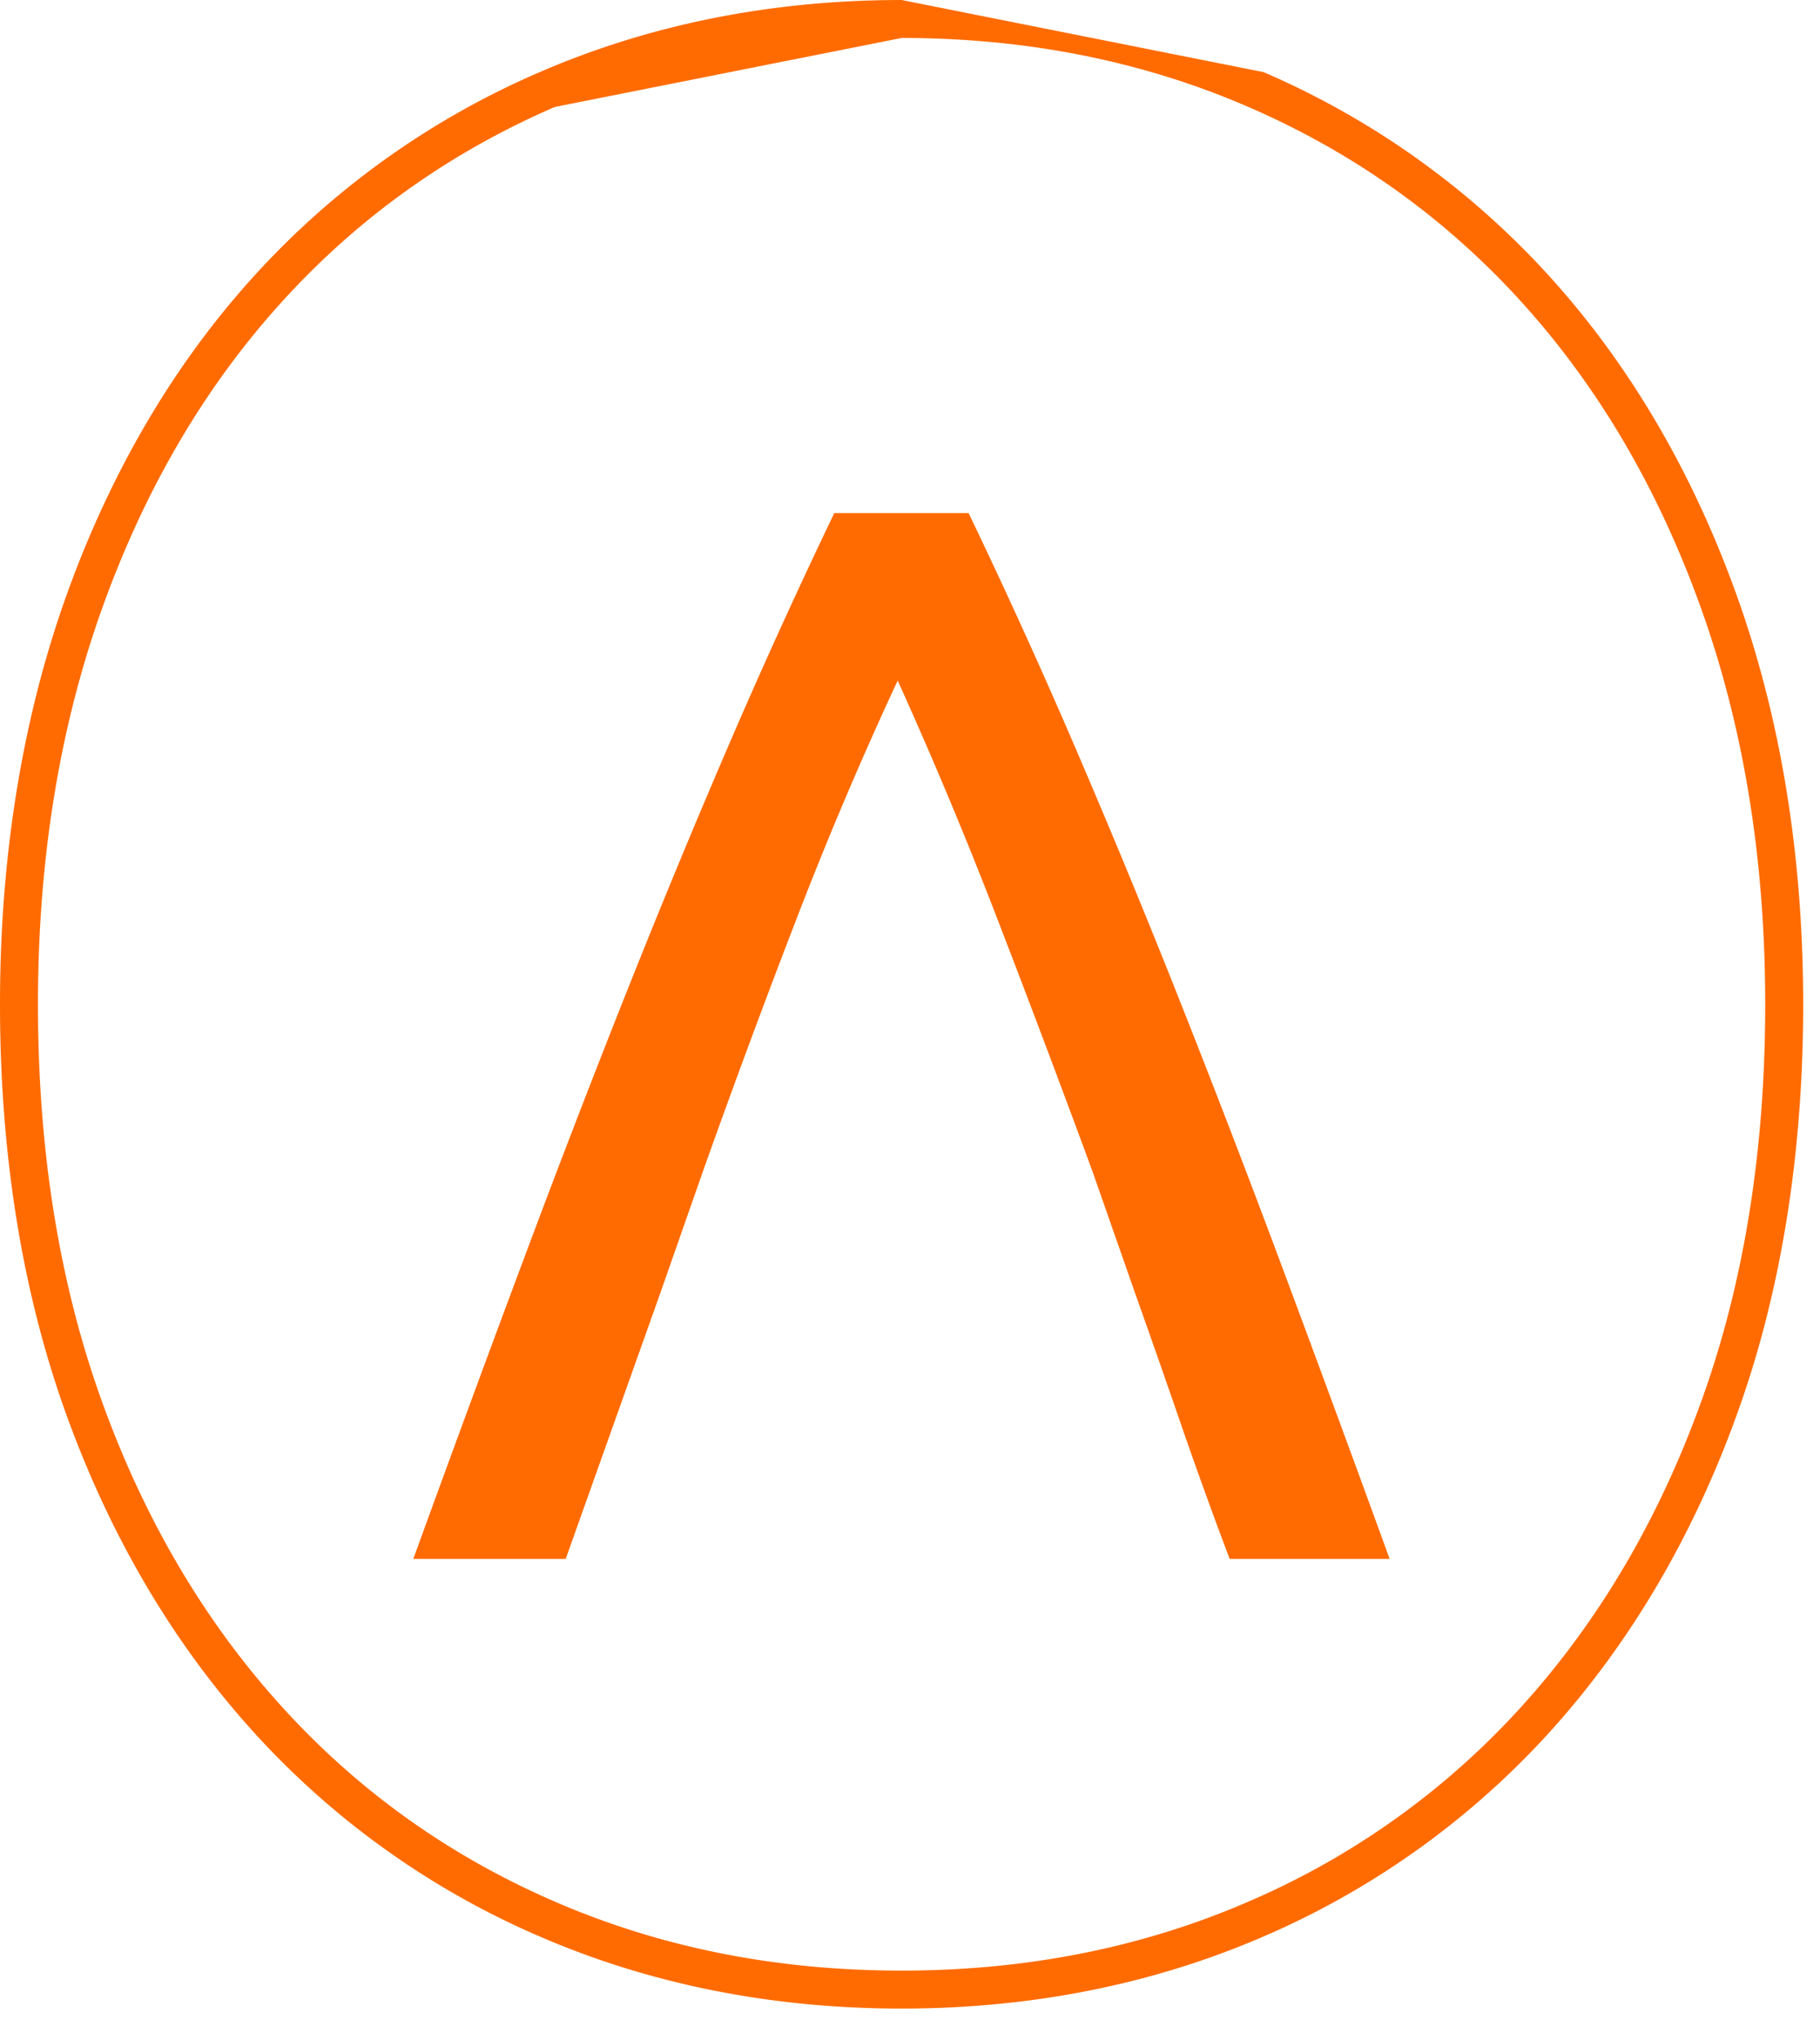
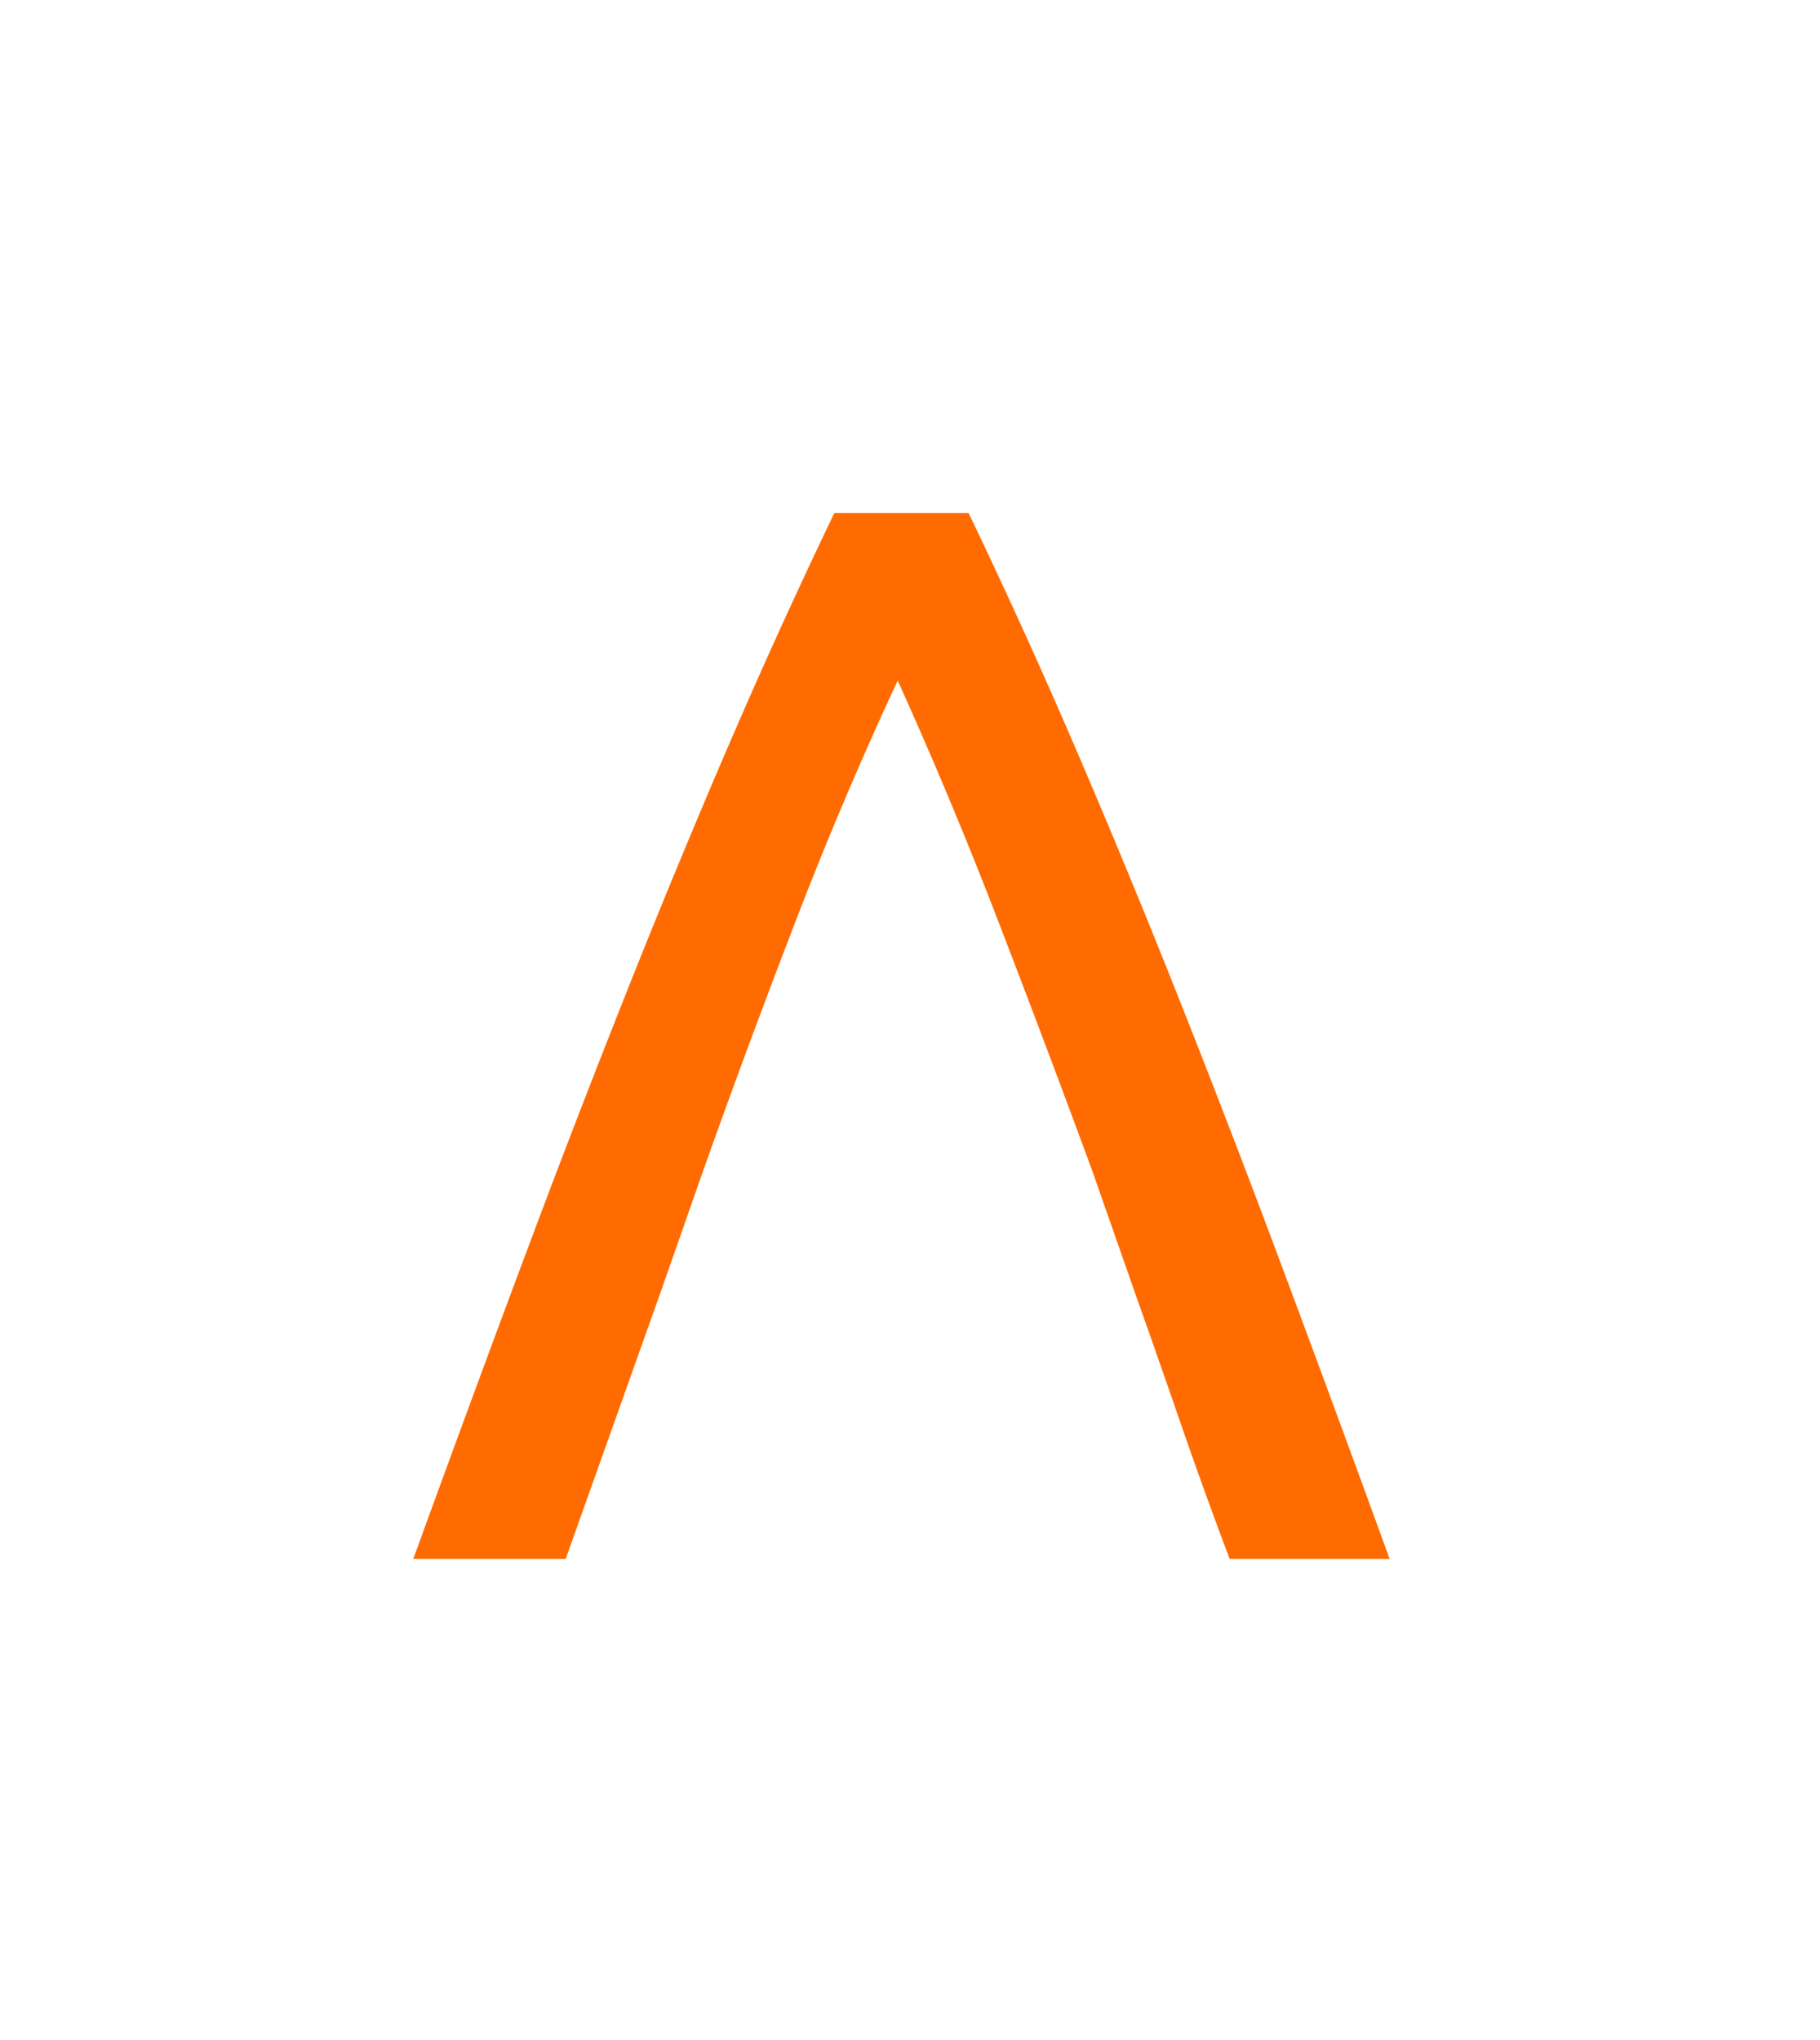
<svg xmlns="http://www.w3.org/2000/svg" width="58" height="65" viewBox="0 0 58 65">
  <g>
    <g>
      <g>
        <path fill="#ff6b00" d="M21.057 41.165l-3.03 8.513H13.17c1.282-3.527 2.484-6.788 3.607-9.787a427.658 427.658 0 0 1 3.294-8.537 300.187 300.187 0 0 1 3.198-7.718 200.132 200.132 0 0 1 3.318-7.286h4.281a198.441 198.441 0 0 1 3.318 7.286 303.736 303.736 0 0 1 3.199 7.718 446.83 446.83 0 0 1 3.294 8.537 1183.92 1183.92 0 0 1 3.607 9.787h-5.098a156.93 156.93 0 0 1-1.54-4.256 443.44 443.44 0 0 0-1.49-4.257l-1.346-3.847a548.256 548.256 0 0 0-3.054-8.103 145.289 145.289 0 0 0-3.15-7.528 120.59 120.59 0 0 0-3.199 7.528 321.26 321.26 0 0 0-3.005 8.103z" />
      </g>
      <g>
-         <path fill="#ff6b00" d="M28.733 1.21c3.983 0 7.67.733 11.054 2.199 3.383 1.467 6.297 3.553 8.742 6.26 2.441 2.707 4.342 5.96 5.695 9.757 1.355 3.798 2.03 7.991 2.03 12.576 0 4.665-.675 8.874-2.03 12.634-1.353 3.761-3.254 6.992-5.695 9.699a25.062 25.062 0 0 1-8.742 6.261c-3.384 1.467-7.071 2.199-11.054 2.199-3.988 0-7.67-.732-11.054-2.199-3.385-1.466-6.299-3.553-8.742-6.261-2.444-2.707-4.342-5.938-5.697-9.699-1.353-3.76-2.03-7.969-2.03-12.634 0-4.585.677-8.778 2.03-12.576 1.355-3.797 3.253-7.05 5.697-9.757 2.443-2.707 5.357-4.793 8.742-6.26zm0-1.21C24.6 0 20.719.773 17.198 2.299a26.364 26.364 0 0 0-9.159 6.56c-2.537 2.81-4.535 6.229-5.938 10.16C.707 22.933 0 27.301 0 32.002c0 4.78.707 9.168 2.102 13.043 1.402 3.892 3.399 7.29 5.937 10.101a26.354 26.354 0 0 0 9.159 6.561c3.519 1.525 7.4 2.298 11.535 2.298s8.016-.773 11.535-2.298a26.401 26.401 0 0 0 9.159-6.56c2.54-2.816 4.537-6.215 5.935-10.102 1.395-3.87 2.102-8.258 2.102-13.043 0-4.707-.707-9.075-2.101-12.982-1.399-3.927-3.397-7.346-5.936-10.161a26.401 26.401 0 0 0-9.159-6.56z" />
-       </g>
+         </g>
    </g>
  </g>
</svg>